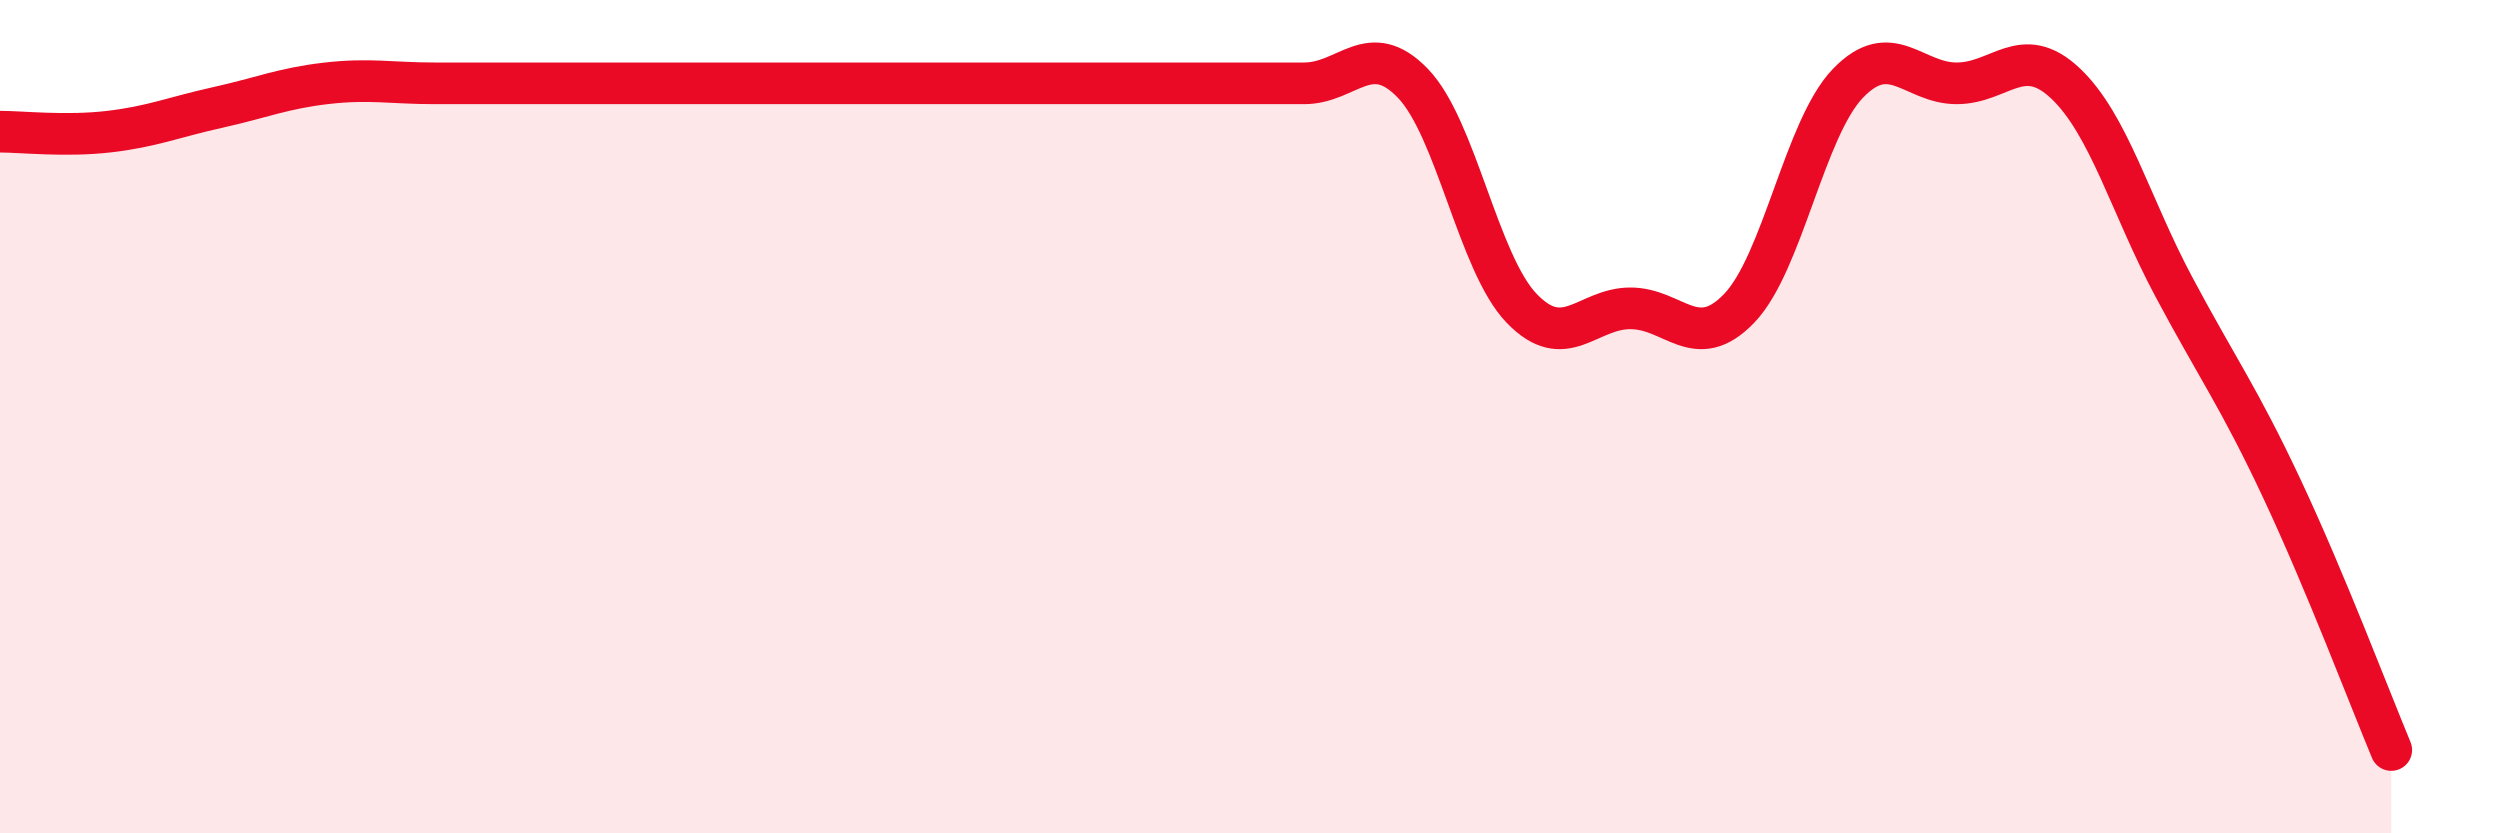
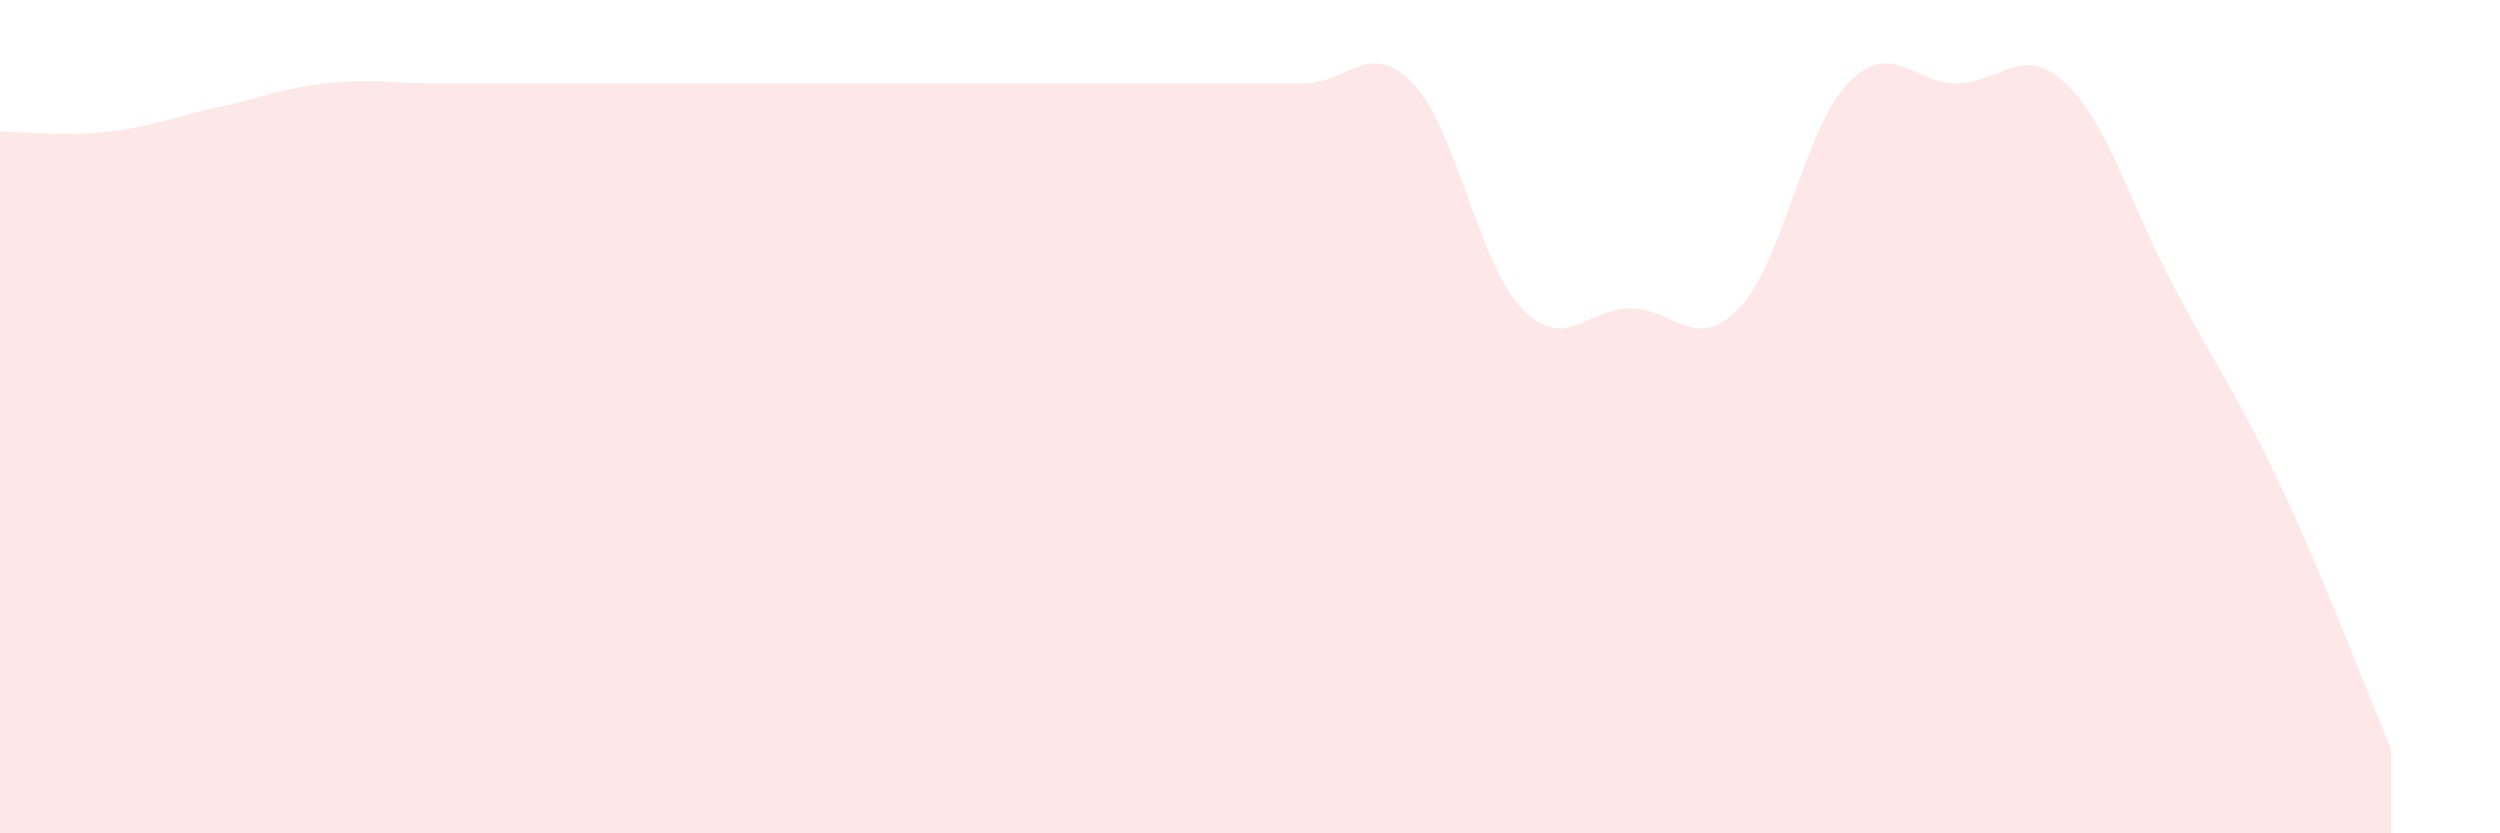
<svg xmlns="http://www.w3.org/2000/svg" width="60" height="20" viewBox="0 0 60 20">
  <path d="M 0,3.16 C 0.52,3.16 1.57,3.28 2.61,3.16 C 3.65,3.04 4.18,2.81 5.22,2.58 C 6.26,2.35 6.79,2.12 7.83,2 C 8.87,1.88 9.39,2 10.43,2 C 11.47,2 12,2 13.04,2 C 14.08,2 14.61,2 15.65,2 C 16.69,2 17.22,2 18.26,2 C 19.3,2 19.83,2 20.87,2 C 21.91,2 22.44,2 23.48,2 C 24.52,2 25.05,2 26.09,2 C 27.13,2 27.66,2 28.7,2 C 29.74,2 30.26,2 31.3,2 C 32.34,2 32.87,0.92 33.91,2 C 34.95,3.08 35.48,6.32 36.52,7.4 C 37.56,8.48 38.09,7.4 39.13,7.4 C 40.17,7.4 40.7,8.48 41.74,7.4 C 42.78,6.32 43.31,3.08 44.35,2 C 45.39,0.92 45.92,2 46.96,2 C 48,2 48.53,1.02 49.57,2 C 50.61,2.98 51.13,4.93 52.17,6.88 C 53.21,8.83 53.74,9.54 54.78,11.76 C 55.82,13.98 56.87,16.75 57.39,18L57.39 20L0 20Z" fill="#EB0A25" opacity="0.1" stroke-linecap="round" stroke-linejoin="round" />
-   <path d="M 0,3.16 C 0.52,3.16 1.57,3.28 2.61,3.16 C 3.65,3.04 4.18,2.81 5.22,2.58 C 6.26,2.35 6.79,2.12 7.83,2 C 8.87,1.88 9.39,2 10.43,2 C 11.47,2 12,2 13.04,2 C 14.08,2 14.61,2 15.65,2 C 16.69,2 17.22,2 18.26,2 C 19.3,2 19.83,2 20.87,2 C 21.91,2 22.44,2 23.48,2 C 24.52,2 25.05,2 26.09,2 C 27.13,2 27.66,2 28.7,2 C 29.74,2 30.26,2 31.3,2 C 32.34,2 32.87,0.92 33.91,2 C 34.95,3.08 35.48,6.32 36.52,7.4 C 37.56,8.48 38.09,7.4 39.13,7.4 C 40.17,7.4 40.7,8.48 41.74,7.4 C 42.78,6.32 43.31,3.08 44.35,2 C 45.39,0.92 45.92,2 46.96,2 C 48,2 48.53,1.02 49.57,2 C 50.61,2.98 51.13,4.93 52.17,6.88 C 53.21,8.83 53.74,9.54 54.78,11.76 C 55.82,13.98 56.87,16.75 57.39,18" stroke="#EB0A25" stroke-width="1" fill="none" stroke-linecap="round" stroke-linejoin="round" />
</svg>